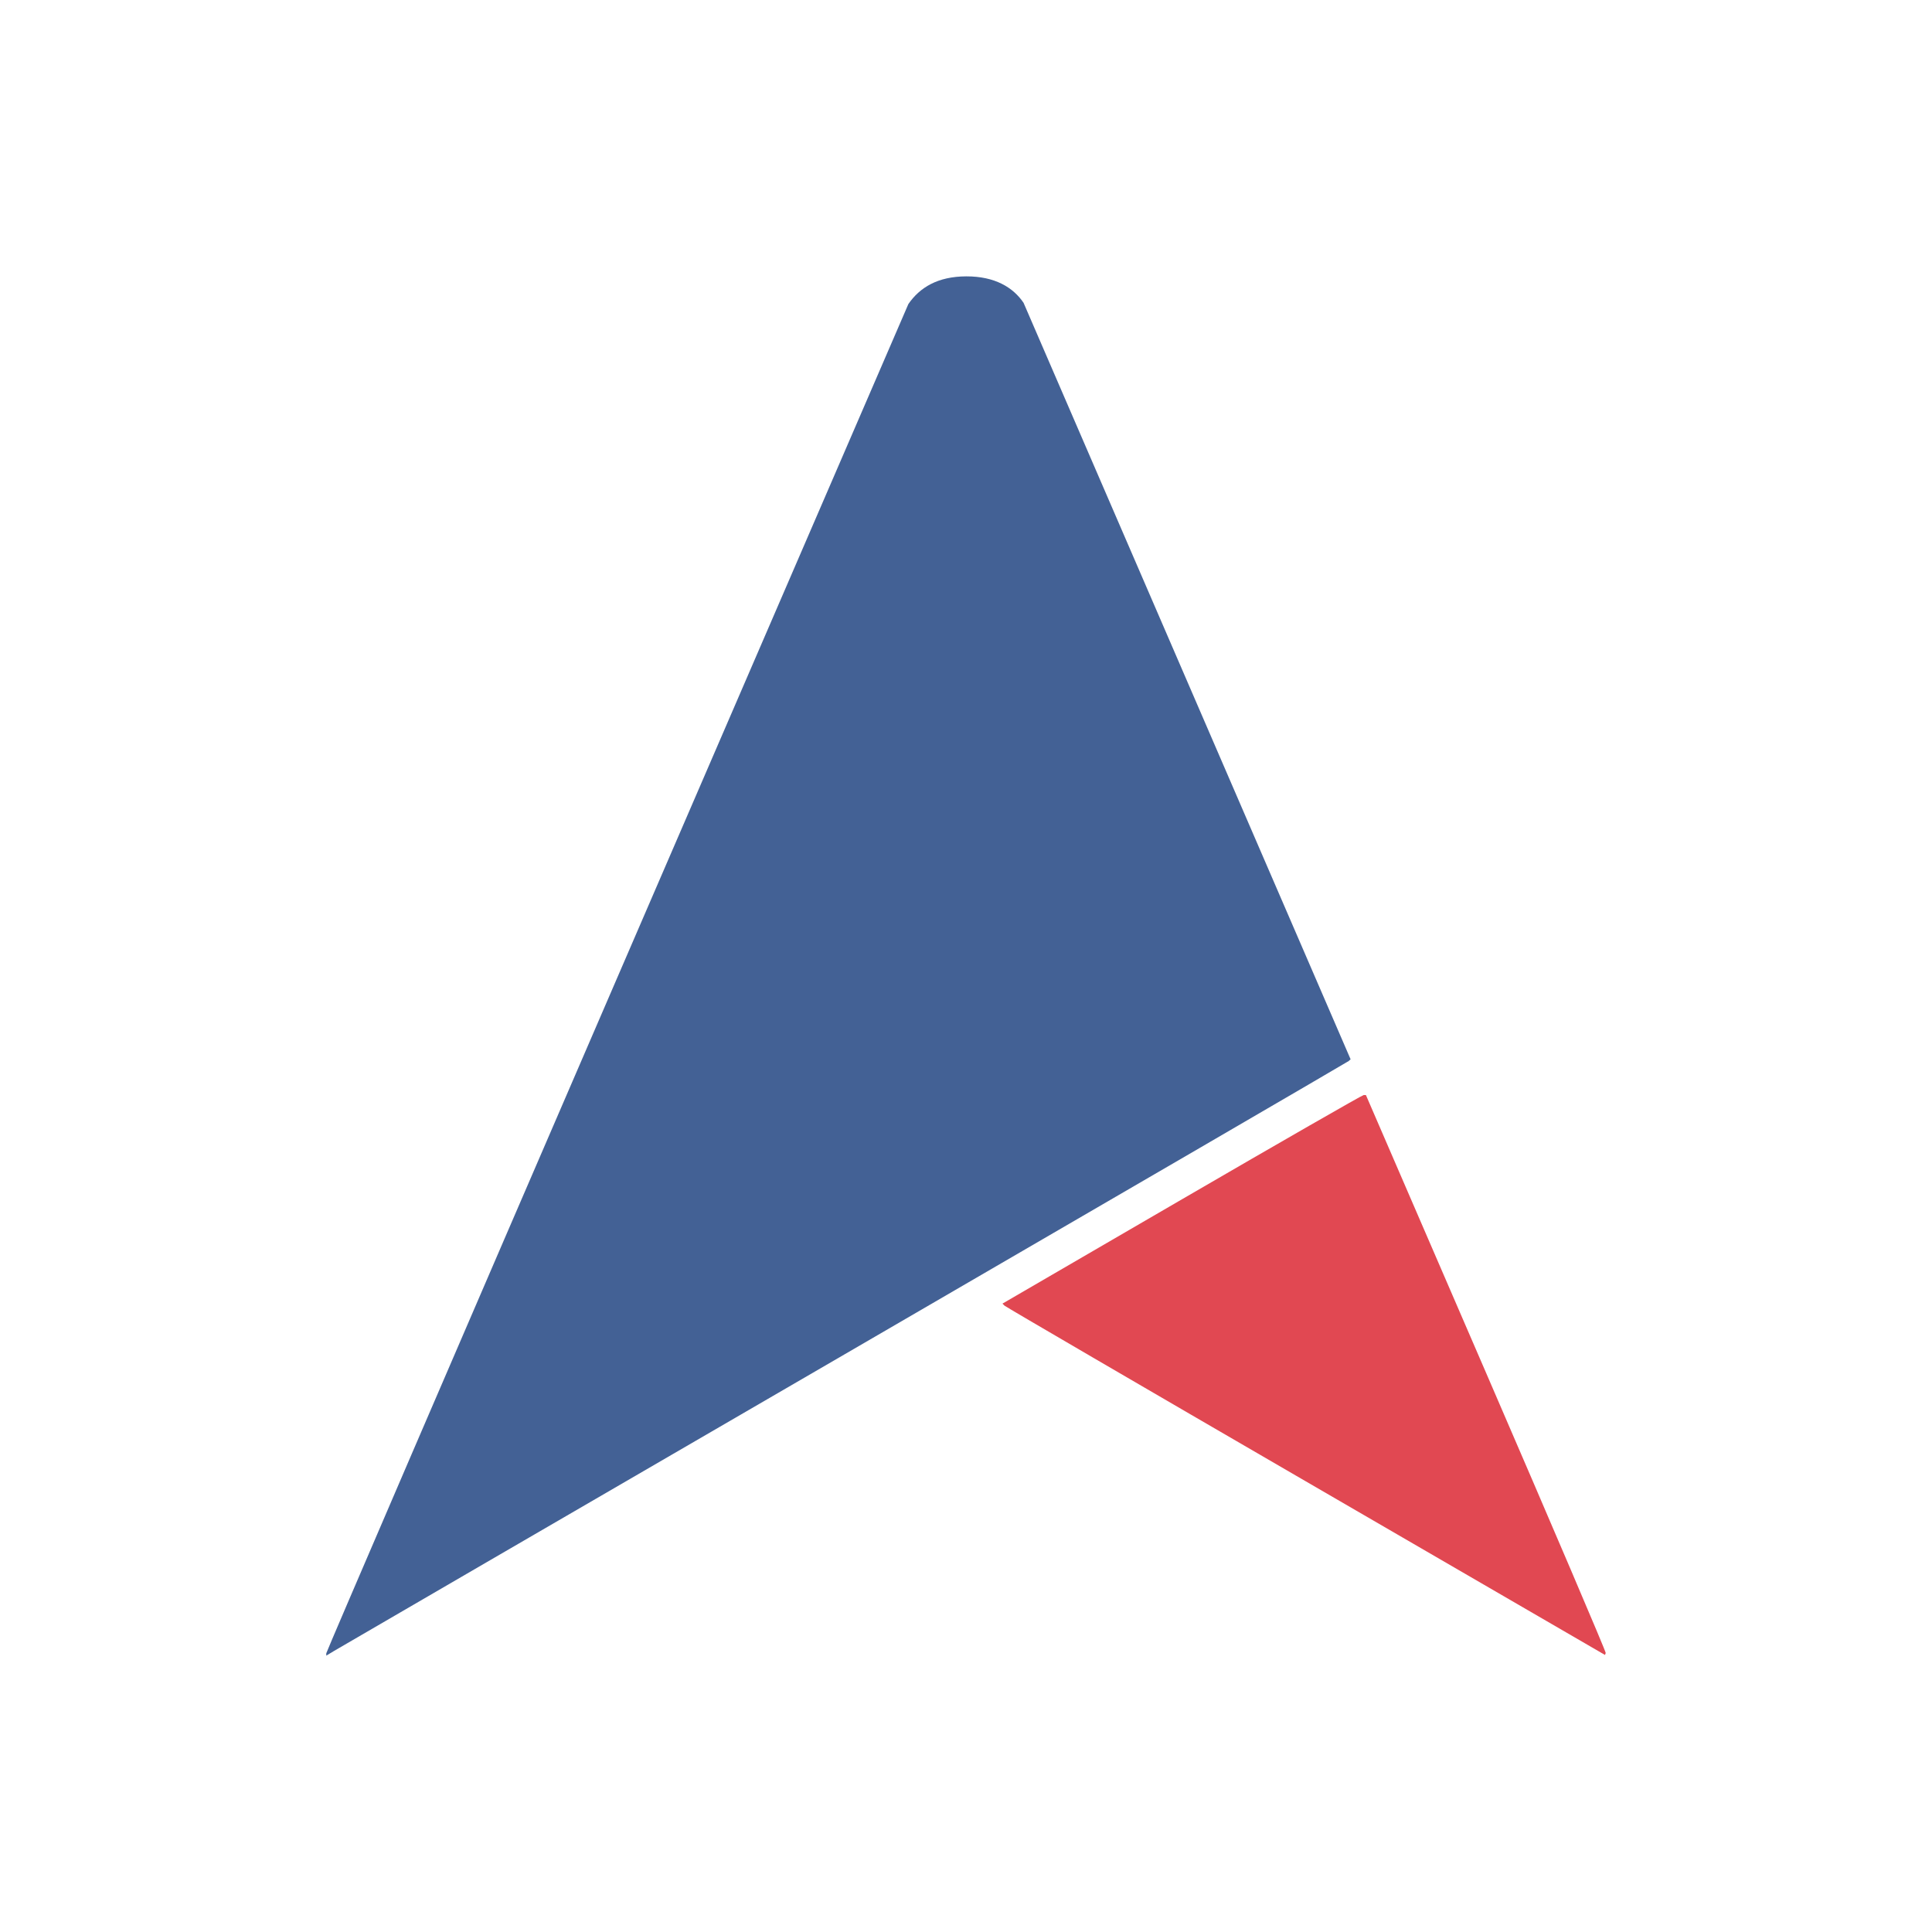
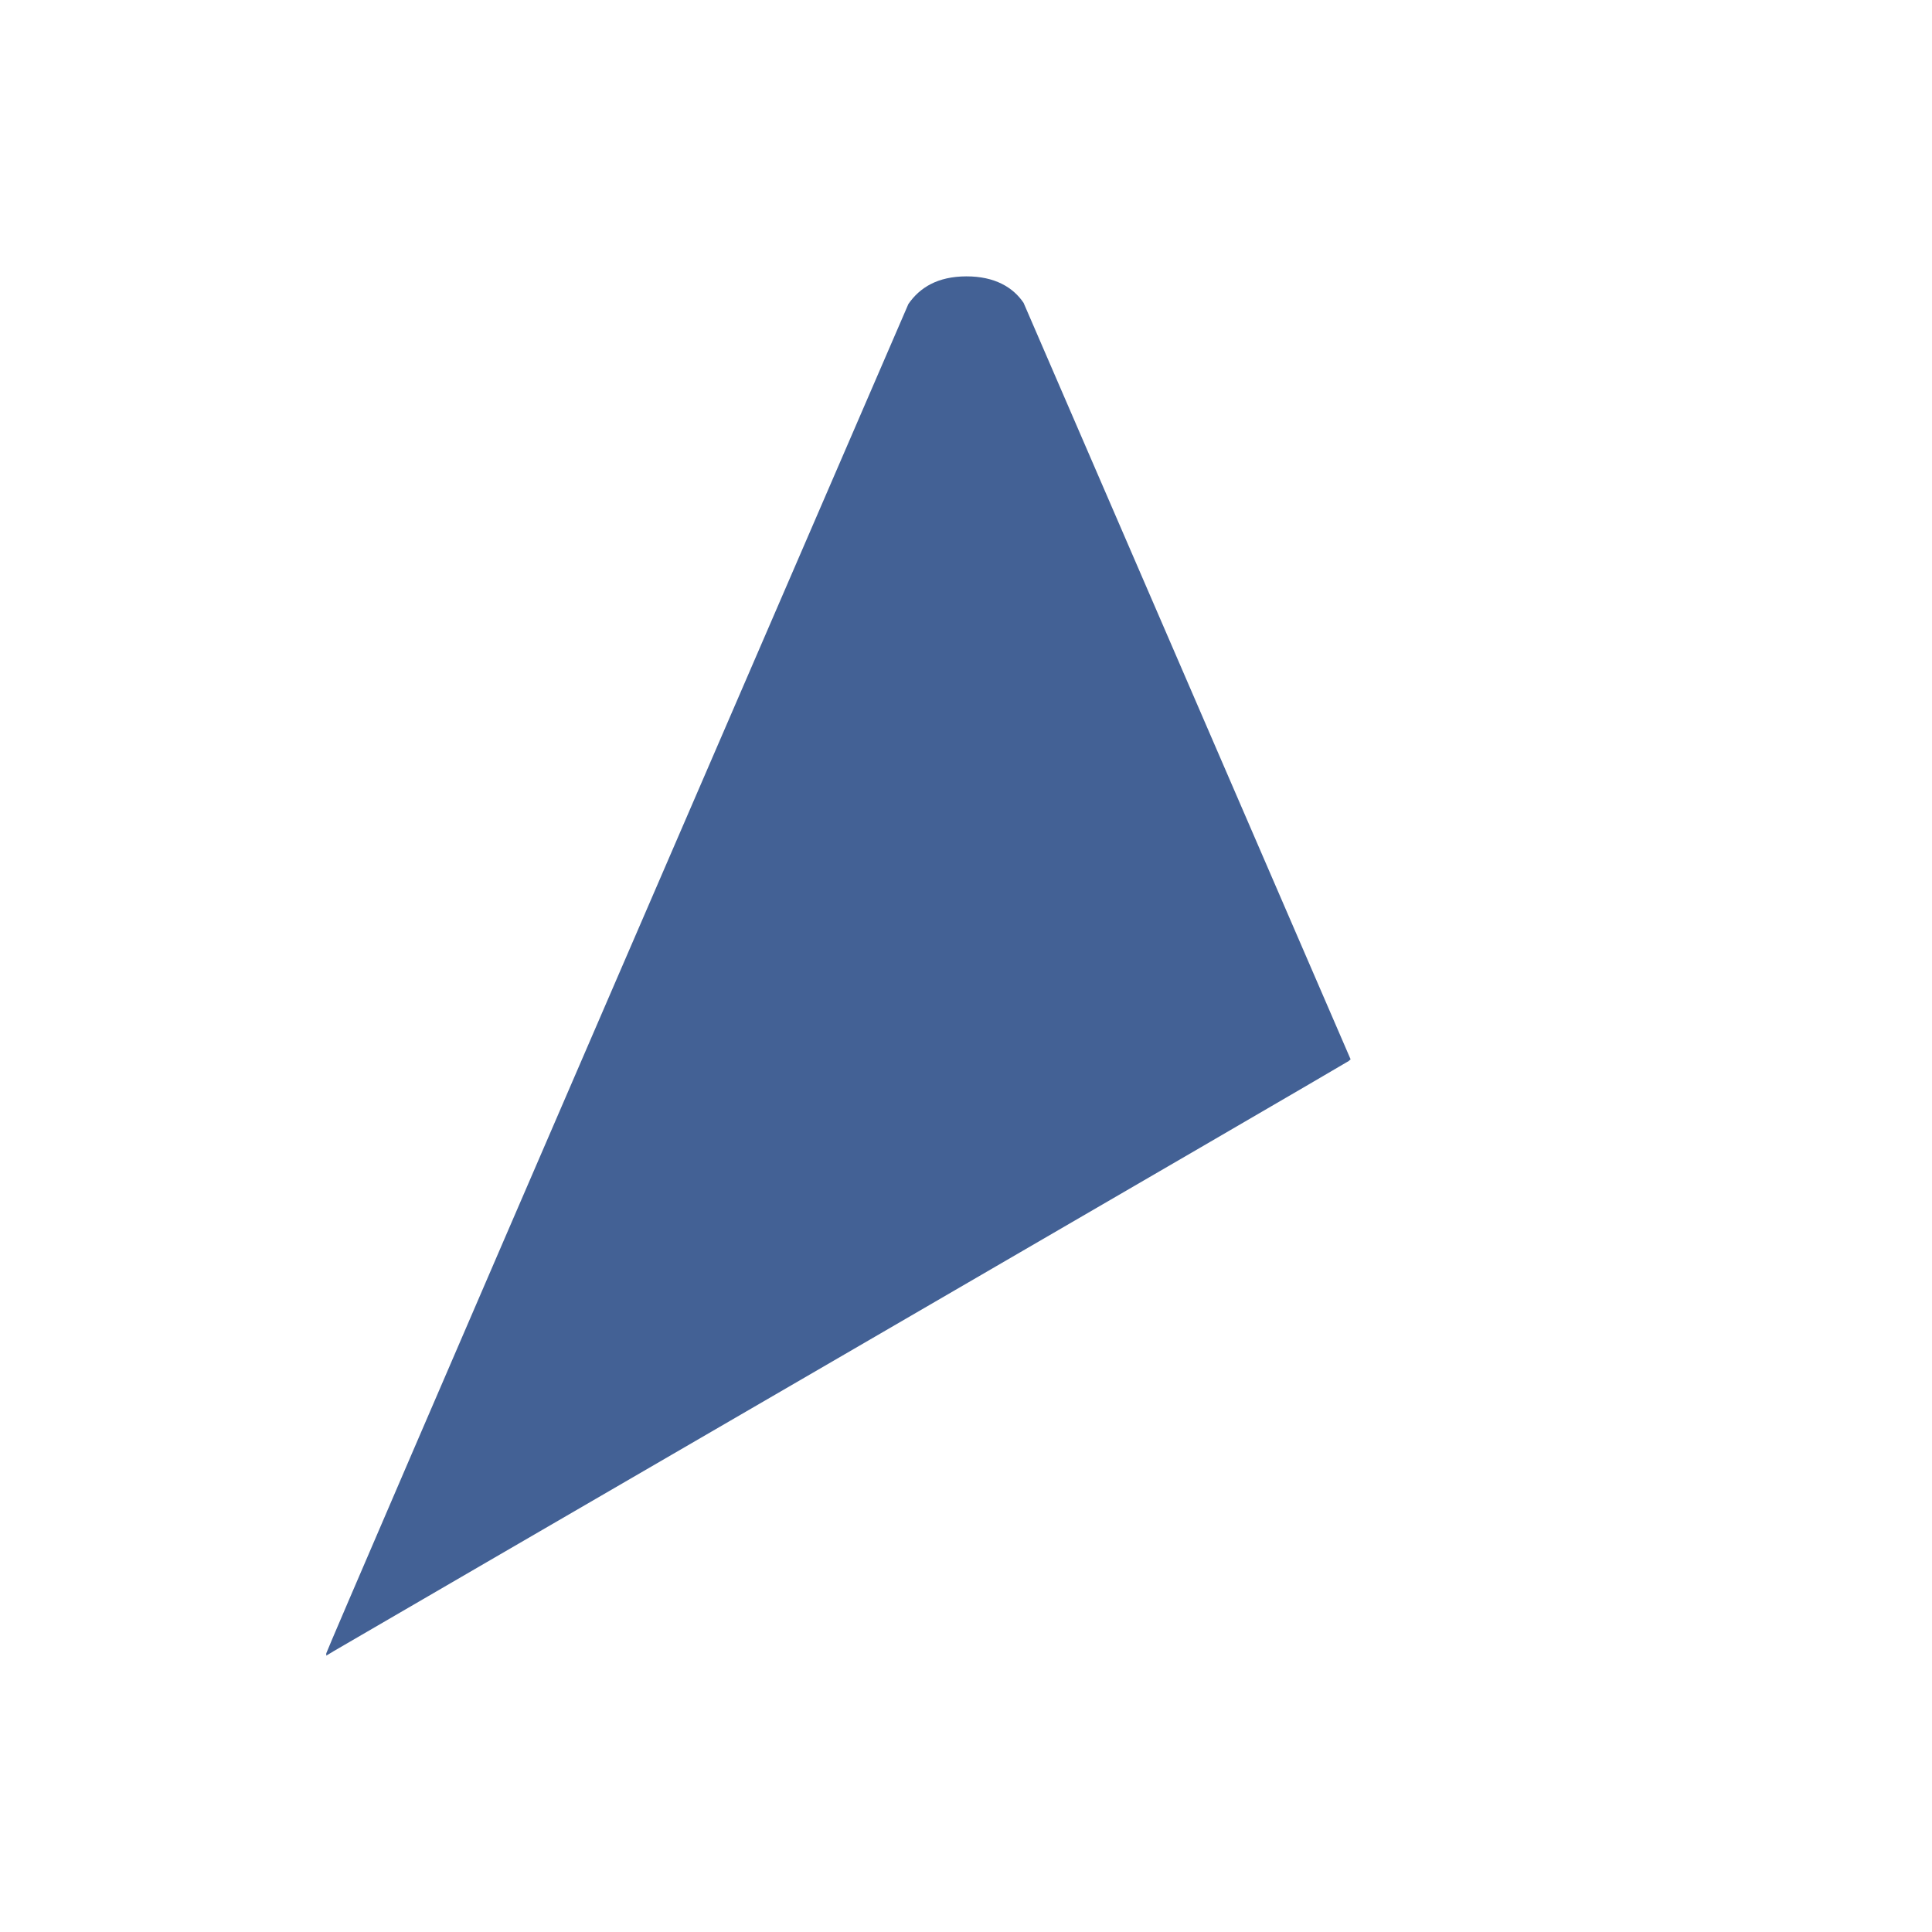
<svg xmlns="http://www.w3.org/2000/svg" xmlns:ns1="http://sodipodi.sourceforge.net/DTD/sodipodi-0.dtd" xmlns:ns2="http://www.inkscape.org/namespaces/inkscape" version="1.1" id="svg122" width="256" height="256" viewBox="0 0 256 256" ns1:docname="allianceauth (2).svg" ns2:version="1.2.1 (9c6d41e410, 2022-07-14)">
  <defs id="defs126" />
  <ns1:namedview id="namedview124" pagecolor="#505050" bordercolor="#eeeeee" borderopacity="1" ns2:showpageshadow="0" ns2:pageopacity="0" ns2:pagecheckerboard="0" ns2:deskcolor="#505050" showgrid="false" ns2:zoom="3.8506576" ns2:cx="30.514269" ns2:cy="102.57988" ns2:window-width="2560" ns2:window-height="1369" ns2:window-x="1912" ns2:window-y="-8" ns2:window-maximized="1" ns2:current-layer="g128" />
  <g ns2:groupmode="layer" ns2:label="Image" id="g128">
    <g id="g2338" transform="translate(41.953,36.608)">
-       <path style="display:inline;fill:#e14852;stroke-width:0.32" d="M 131.072,159.677 C 109.266,147.025 91.302,136.55 91.152,136.4 l -0.273,-0.273 23.786,-13.824 c 13.082,-7.603 23.919,-13.82 24.08,-13.816 l 0.294,0.008 15.933,36.834 c 8.763,20.259 15.891,36.951 15.84,37.093 l -0.093,0.259 z" id="path2342" ns1:nodetypes="cscsccsscc" />
      <path style="display:inline;fill:#436195;stroke-width:0.32" d="m 1.28,182.464 c 0,-0.17 17.354,-40.465 38.566,-89.546 L 78.411,3.68 C 79.919,1.49 82.295,0.022 86.08,0.012 89.865,0.002 92.288,1.468 93.674,3.516 l 21.668,50.121 21.668,50.121 -0.265,0.233 C 136.599,104.118 106.528,121.614 69.92,142.871 33.312,164.127 2.892,181.8 2.32,182.145 l -1.04,0.627 z" id="path2340" ns1:nodetypes="ssczcccssscs" />
    </g>
  </g>
</svg>